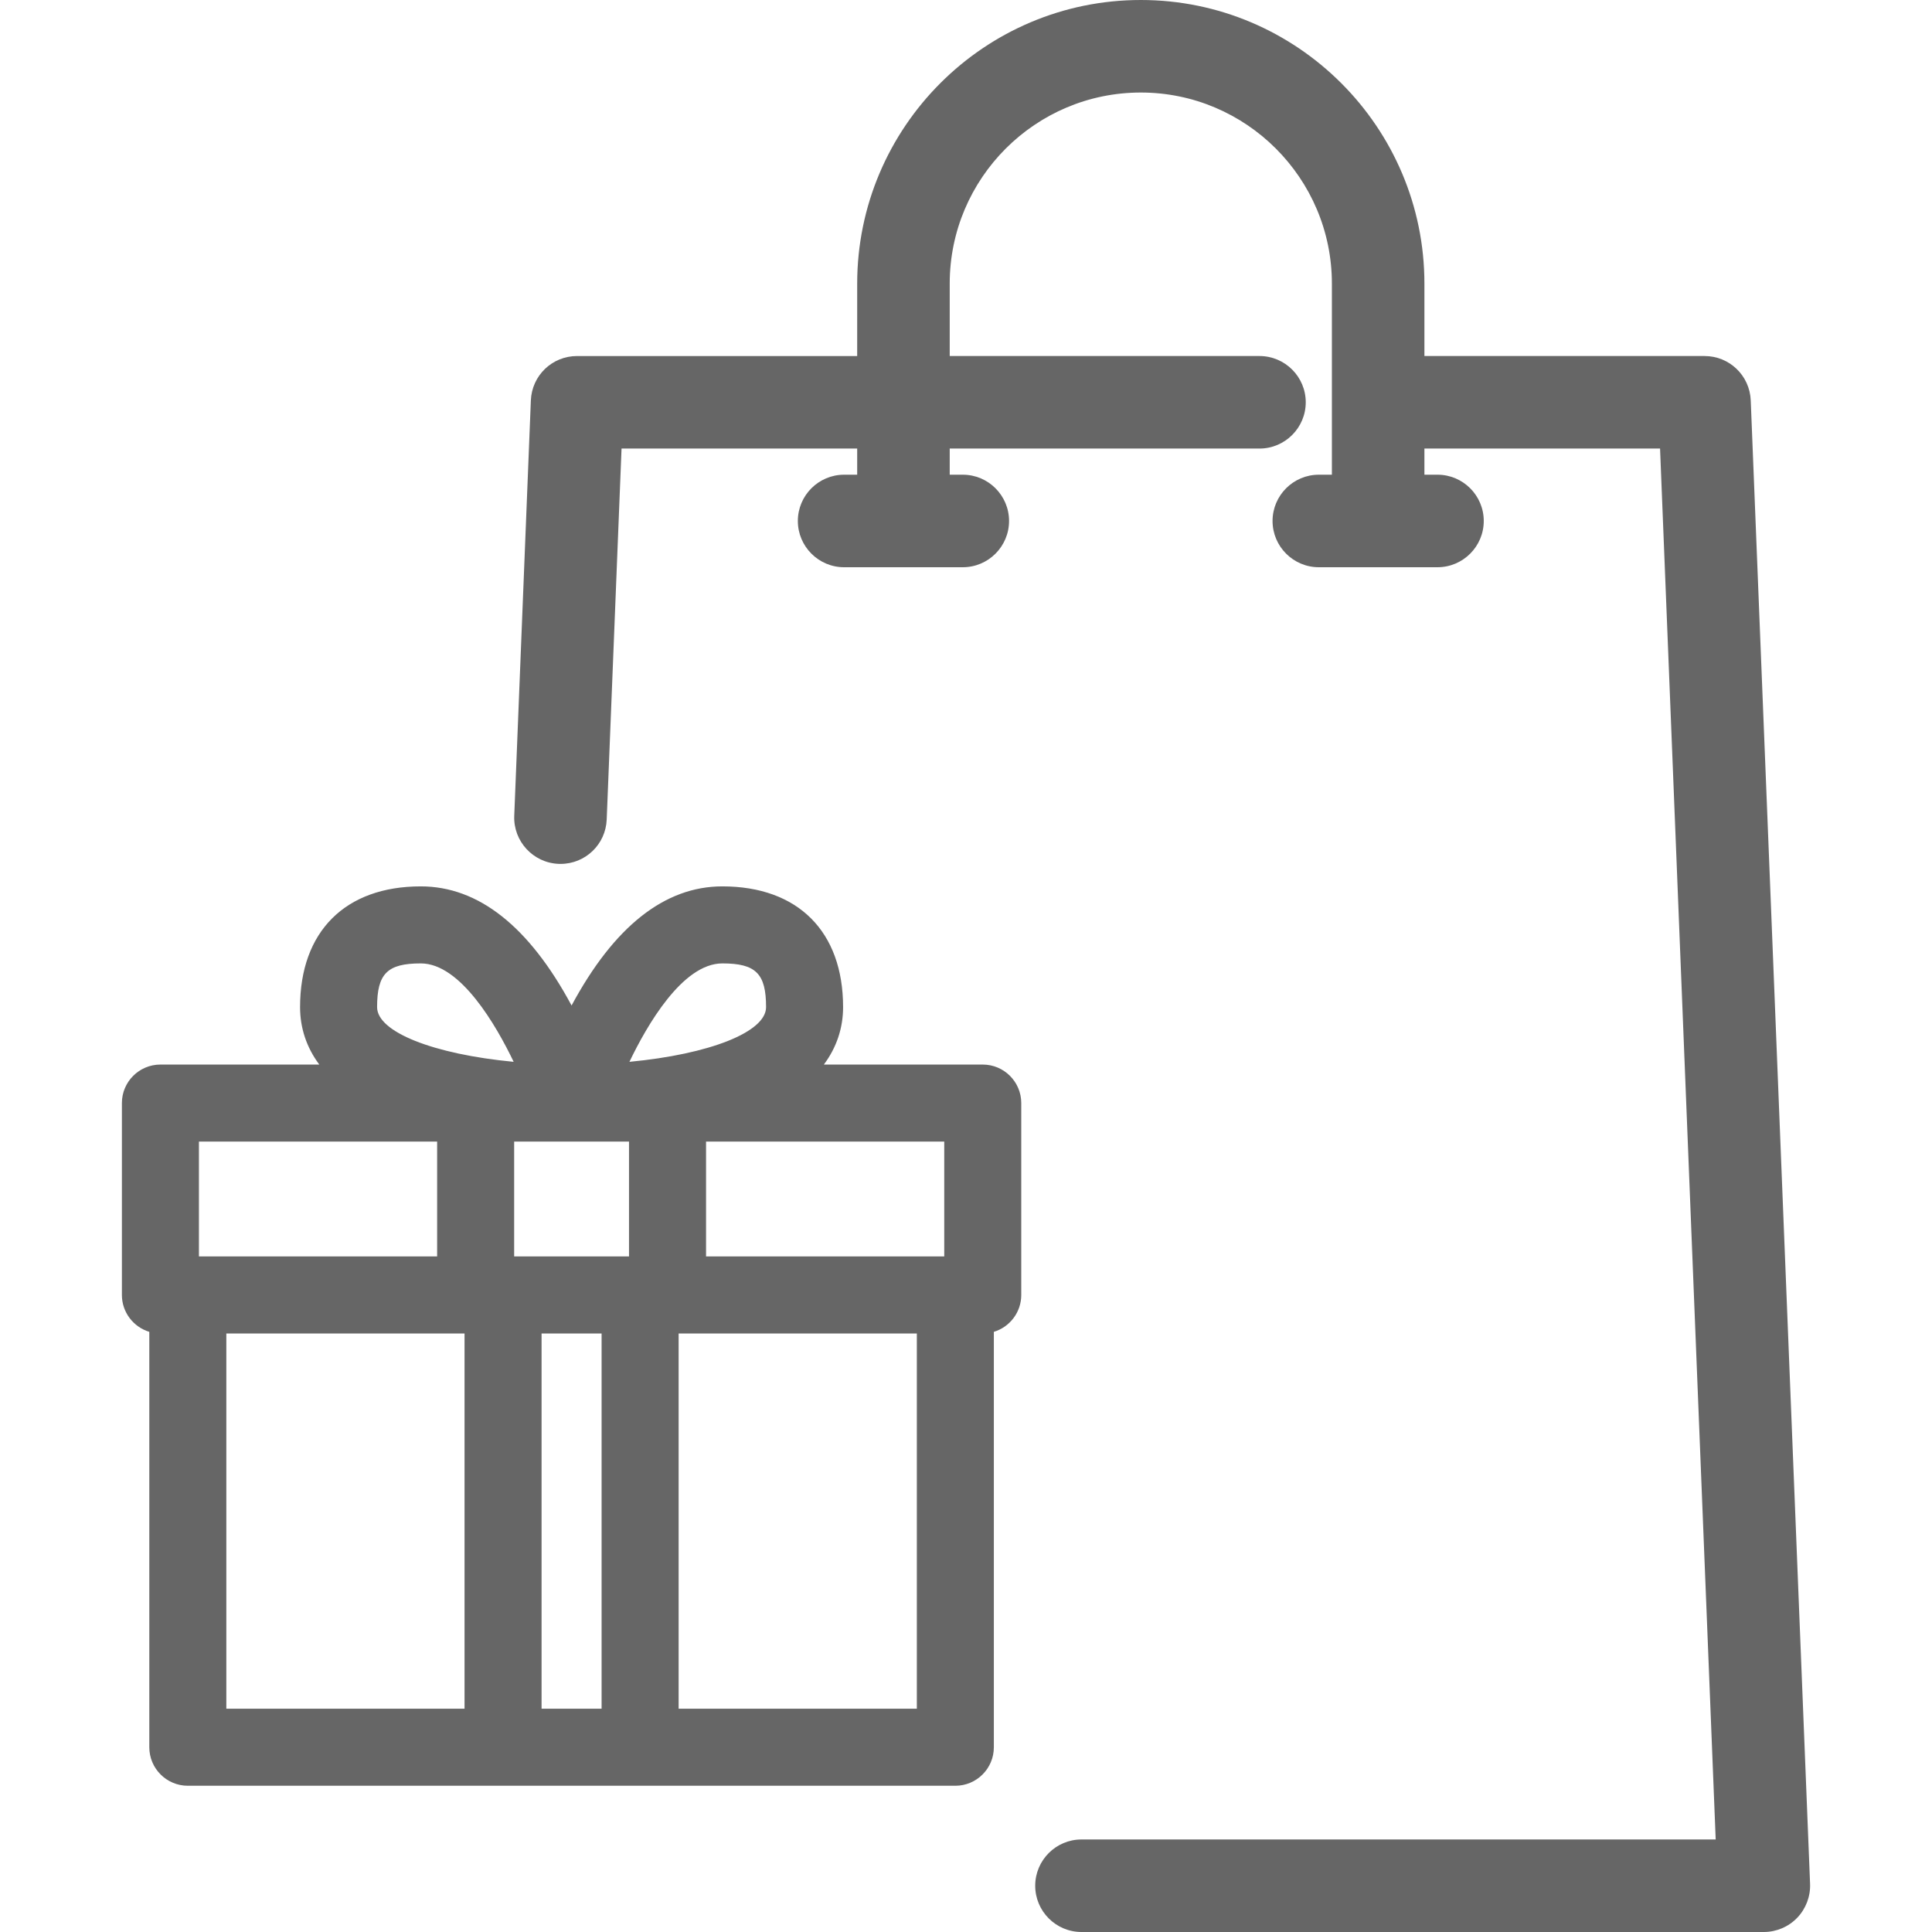
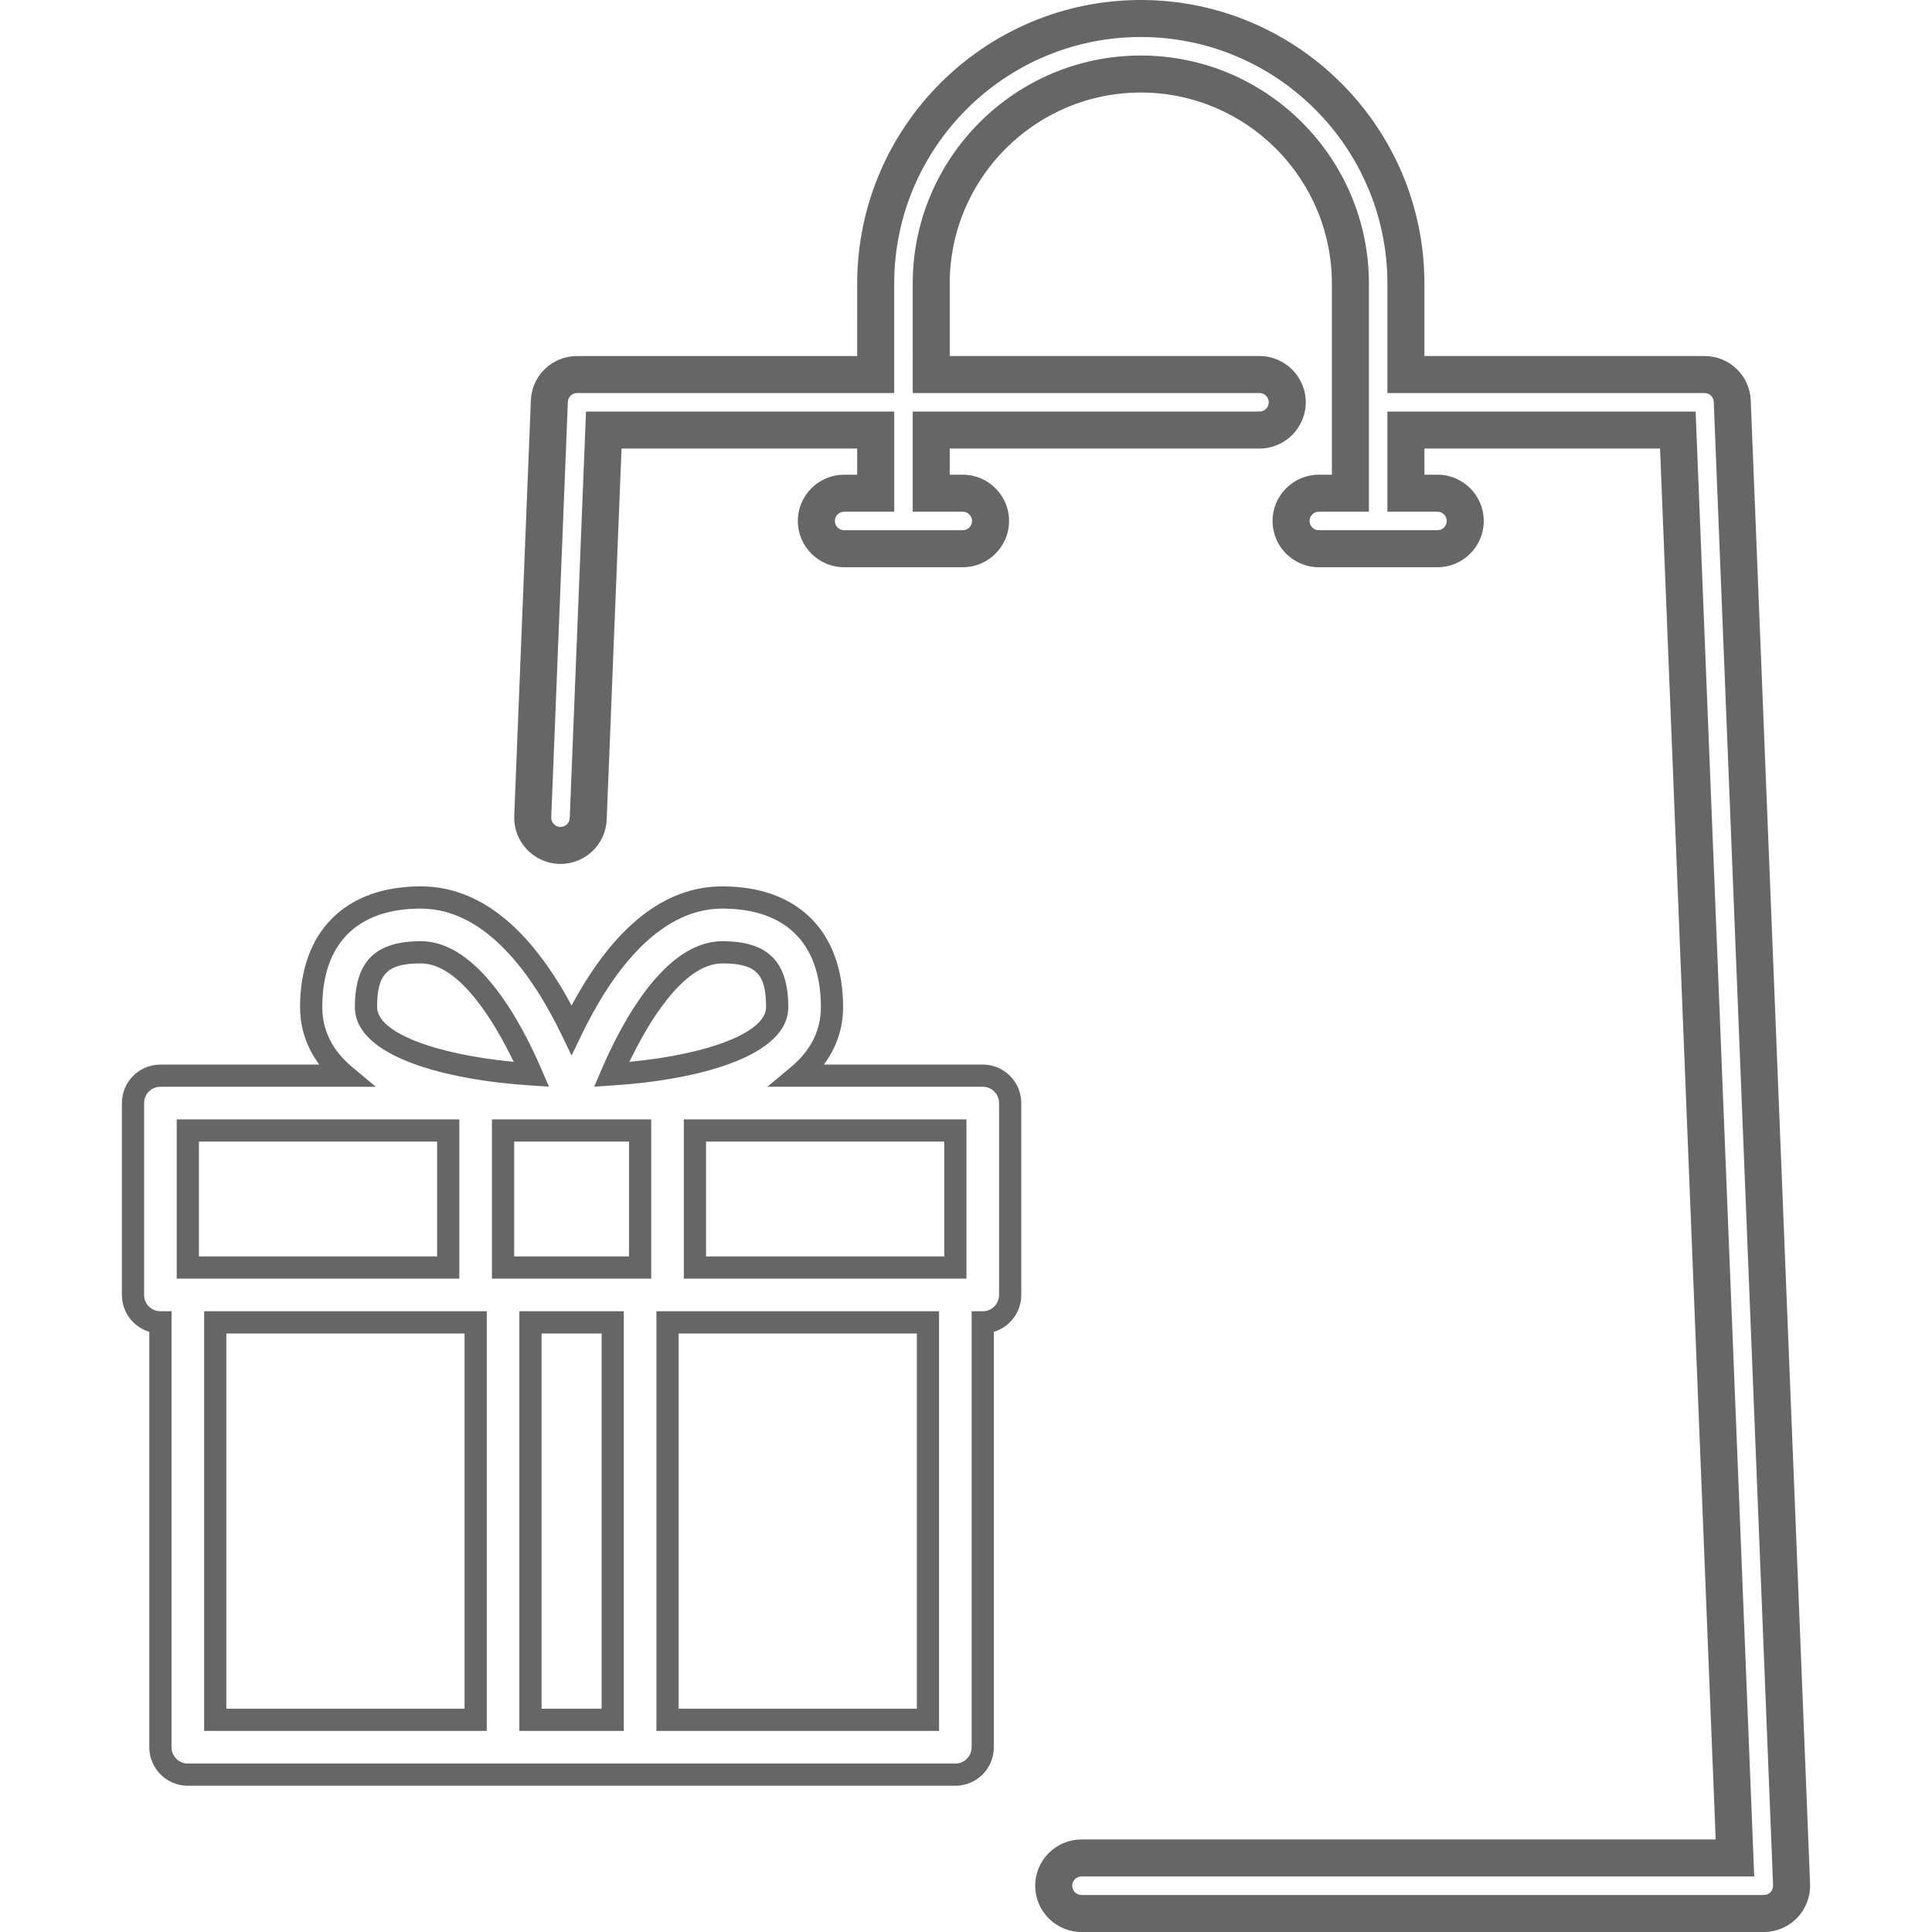
<svg xmlns="http://www.w3.org/2000/svg" version="1.1" id="Layer_1" x="0px" y="0px" width="512px" height="512px" viewBox="0 0 512 512" enable-background="new 0 0 512 512" xml:space="preserve">
  <g>
    <g>
-       <path fill="#666666" d="M459.063,106.318c-0.158-3.945-3.403-7.063-7.351-7.063h-79.132V75.161    c0-38.74-31.517-70.257-70.257-70.257c-38.741,0-70.256,31.517-70.256,70.257v24.094h-79.133c-3.948,0-7.192,3.117-7.351,7.061    l-4.402,110.073c-0.162,4.06,2.997,7.482,7.056,7.645c0.102,0.004,0.2,0.006,0.299,0.006c3.928,0,7.188-3.104,7.347-7.063    l4.12-103.009h72.064v16.739h-8.37c-4.062,0-7.356,3.294-7.356,7.356s3.295,7.356,7.356,7.356h31.451    c4.063,0,7.356-3.294,7.356-7.356s-3.294-7.356-7.356-7.356h-8.369v-16.739h86.995c4.063,0,7.356-3.293,7.356-7.356    c0-4.063-3.294-7.356-7.356-7.356H246.78V75.161c0-30.626,24.917-55.544,55.544-55.544s55.545,24.918,55.545,55.544v55.544H349.5    c-4.063,0-7.356,3.294-7.356,7.356c0,4.063,3.294,7.356,7.356,7.356h31.449c4.063,0,7.356-3.293,7.356-7.356    c0-4.063-3.293-7.356-7.356-7.356h-8.368v-16.738h72.063l15.136,378.416H286.602c-4.063,0-7.356,3.293-7.356,7.356    s3.294,7.356,7.356,7.356h180.836c2.002,0,3.917-0.816,5.304-2.26c1.387-1.444,2.126-3.39,2.046-5.391L459.063,106.318z" />
      <path fill="#666666" d="M467.438,512H286.602c-6.761,0-12.261-5.5-12.261-12.261s5.5-12.261,12.261-12.261h168.074    l-14.743-368.606h-62.447v6.929h3.464c6.761,0,12.261,5.5,12.261,12.261s-5.5,12.261-12.261,12.261H349.5    c-6.761,0-12.261-5.5-12.261-12.261s5.5-12.261,12.261-12.261h3.465v-50.64c0-27.924-22.717-50.64-50.641-50.64    c-27.922,0-50.64,22.716-50.64,50.64v19.189h82.091c6.761,0,12.261,5.5,12.261,12.261c0,6.76-5.5,12.261-12.261,12.261h-82.091    v6.93h3.465c6.761,0,12.261,5.5,12.261,12.261s-5.5,12.261-12.261,12.261h-31.451c-6.761,0-12.261-5.5-12.261-12.261    s5.5-12.261,12.261-12.261h3.466v-6.93h-62.448l-3.932,98.302c-0.265,6.601-5.645,11.77-12.247,11.77    c-0.16,0-0.319-0.003-0.484-0.01c-6.766-0.271-12.041-5.986-11.771-12.741l4.402-110.073c0.265-6.6,5.646-11.769,12.251-11.769    h74.229V75.161C227.164,33.717,260.881,0,302.324,0c41.444,0,75.161,33.717,75.161,75.161v19.189h74.228    c6.605,0,11.986,5.17,12.251,11.771l15.724,393.127c0.133,3.317-1.111,6.59-3.409,8.983C473.978,510.627,470.756,512,467.438,512z     M286.602,497.287c-1.353,0-2.452,1.1-2.452,2.452s1.1,2.452,2.452,2.452h180.836c0.663,0,1.308-0.274,1.768-0.753    s0.709-1.134,0.682-1.799l-15.724-393.125c-0.053-1.321-1.13-2.355-2.45-2.355h-84.036V75.161    c0-36.036-29.316-65.353-65.353-65.353c-36.035,0-65.352,29.317-65.352,65.353v28.998h-84.037c-1.32,0-2.397,1.033-2.45,2.354    l-4.402,110.072c-0.055,1.351,1.001,2.494,2.352,2.548l0.103,0.002c1.319,0,2.394-1.034,2.446-2.354l4.309-107.717h81.681v26.547    h-13.274c-1.353,0-2.452,1.1-2.452,2.452s1.1,2.452,2.452,2.452h31.451c1.353,0,2.452-1.1,2.452-2.452s-1.1-2.452-2.452-2.452    h-13.273v-26.547h91.899c1.353,0,2.452-1.1,2.452-2.452c0-1.353-1.1-2.452-2.452-2.452h-91.899V75.161    c0-33.332,27.117-60.448,60.448-60.448c33.332,0,60.449,27.117,60.449,60.448v60.448H349.5c-1.353,0-2.452,1.1-2.452,2.452    s1.1,2.452,2.452,2.452h31.449c1.353,0,2.452-1.1,2.452-2.452s-1.1-2.452-2.452-2.452h-13.272v-26.546h81.68l15.528,388.224    H286.602z" />
    </g>
    <g>
-       <path fill="#666666" d="M260.441,285.062h-48.963c7.091-5.912,9.009-12.627,9.009-18.161c0-18.467-10.591-29.058-29.058-29.058    c-18.735,0-31.772,18.172-39.954,35.114c-8.178-16.937-21.215-35.114-39.953-35.114c-18.467,0-29.058,10.591-29.058,29.058    c0,5.534,1.919,12.249,9.01,18.161H42.511c-4.013,0-7.265,3.252-7.265,7.264v50.851c0,4.013,3.252,7.265,7.265,7.265v112.598    c0,4.013,3.252,7.265,7.265,7.265h203.401c4.013,0,7.265-3.252,7.265-7.265V350.44c4.013,0,7.265-3.252,7.265-7.265v-50.851    C267.706,288.313,264.454,285.062,260.441,285.062z M253.177,335.912h-69.011V299.59h69.011V335.912z M133.315,299.59h36.321    v36.322h-36.321V299.59z M191.43,252.372c10.455,0,14.529,4.073,14.529,14.528c0,10.223-21.082,16.367-43.895,17.823    C167.845,271.207,178.701,252.372,191.43,252.372z M111.522,252.372c12.682,0,23.553,18.833,29.353,32.352    c-22.81-1.459-43.882-7.603-43.882-17.823C96.993,256.445,101.067,252.372,111.522,252.372z M49.775,299.59h69.011v36.322H49.775    V299.59z M57.039,350.44h69.012v105.333H57.039V350.44z M140.579,455.773V350.44h21.794v105.333H140.579z M245.913,455.773    h-69.012V350.44h69.012V455.773z" />
      <path fill="#666666" d="M253.177,473.245H49.775c-5.629,0-10.207-4.578-10.207-10.207V352.951    c-4.198-1.267-7.265-5.17-7.265-9.775v-50.851c0-5.628,4.578-10.206,10.207-10.206h42.106c-3.353-4.49-5.095-9.652-5.095-15.219    c0-20.037,11.962-32,32-32c15.27,0,28.693,10.615,39.953,31.572c11.261-20.957,24.686-31.572,39.954-31.572    c20.038,0,32,11.963,32,32c0,5.567-1.742,10.729-5.094,15.219h42.105c5.629,0,10.207,4.578,10.207,10.206v50.851    c0,4.605-3.066,8.509-7.265,9.775v110.087C263.384,468.667,258.806,473.245,253.177,473.245z M42.511,288.004    c-2.384,0-4.322,1.938-4.322,4.321v50.851c0,2.384,1.938,4.322,4.322,4.322h2.942v115.54c0,2.384,1.938,4.322,4.322,4.322h203.401    c2.384,0,4.322-1.938,4.322-4.322v-115.54h2.942c2.384,0,4.322-1.938,4.322-4.322v-50.851c0-2.383-1.938-4.321-4.322-4.321    h-57.086l6.239-5.202c5.275-4.399,7.95-9.749,7.95-15.901c0-16.84-9.274-26.115-26.115-26.115    c-17.481,0-29.936,18.19-37.305,33.451l-2.649,5.488l-2.649-5.488c-7.368-15.261-19.821-33.451-37.304-33.451    c-16.841,0-26.115,9.275-26.115,26.115c0,6.151,2.675,11.502,7.951,15.901l6.239,5.202H42.511z M248.855,458.717h-74.896V347.498    h74.896V458.717z M179.844,452.831h63.127v-99.448h-63.127V452.831z M165.315,458.717h-27.679V347.498h27.679V458.717z     M143.522,452.831h15.907v-99.448h-15.907V452.831z M128.993,458.717H54.097V347.498h74.896V458.717z M59.981,452.831h63.127    v-99.448H59.981V452.831z M256.12,338.854h-74.896v-42.207h74.896V338.854z M187.108,332.97h63.126v-30.438h-63.126V332.97z     M172.579,338.854h-42.206v-42.207h42.206V338.854z M136.258,332.97h30.437v-30.438h-30.437V332.97z M121.729,338.854H46.832    v-42.207h74.896V338.854z M52.718,332.97h63.126v-30.438H52.718V332.97z M145.468,287.966l-4.781-0.306    c-22.545-1.442-46.636-7.653-46.636-20.76c0-12.083,5.388-17.472,17.472-17.472c15.149,0,26.587,21.387,32.056,34.135    L145.468,287.966z M111.522,255.314c-8.88,0-11.587,2.707-11.587,11.586c0,6.602,14.946,12.476,36.192,14.495    C131.555,271.868,122.084,255.314,111.522,255.314z M157.478,287.965l1.881-4.398c5.453-12.749,16.869-34.138,32.071-34.138    c12.084,0,17.472,5.389,17.472,17.472c0,13.111-24.098,19.32-46.649,20.76L157.478,287.965z M191.43,255.314    c-10.605,0-20.064,16.557-24.626,26.082c21.258-2.016,36.213-7.892,36.213-14.496C203.017,258.021,200.31,255.314,191.43,255.314z    " />
    </g>
  </g>
</svg>